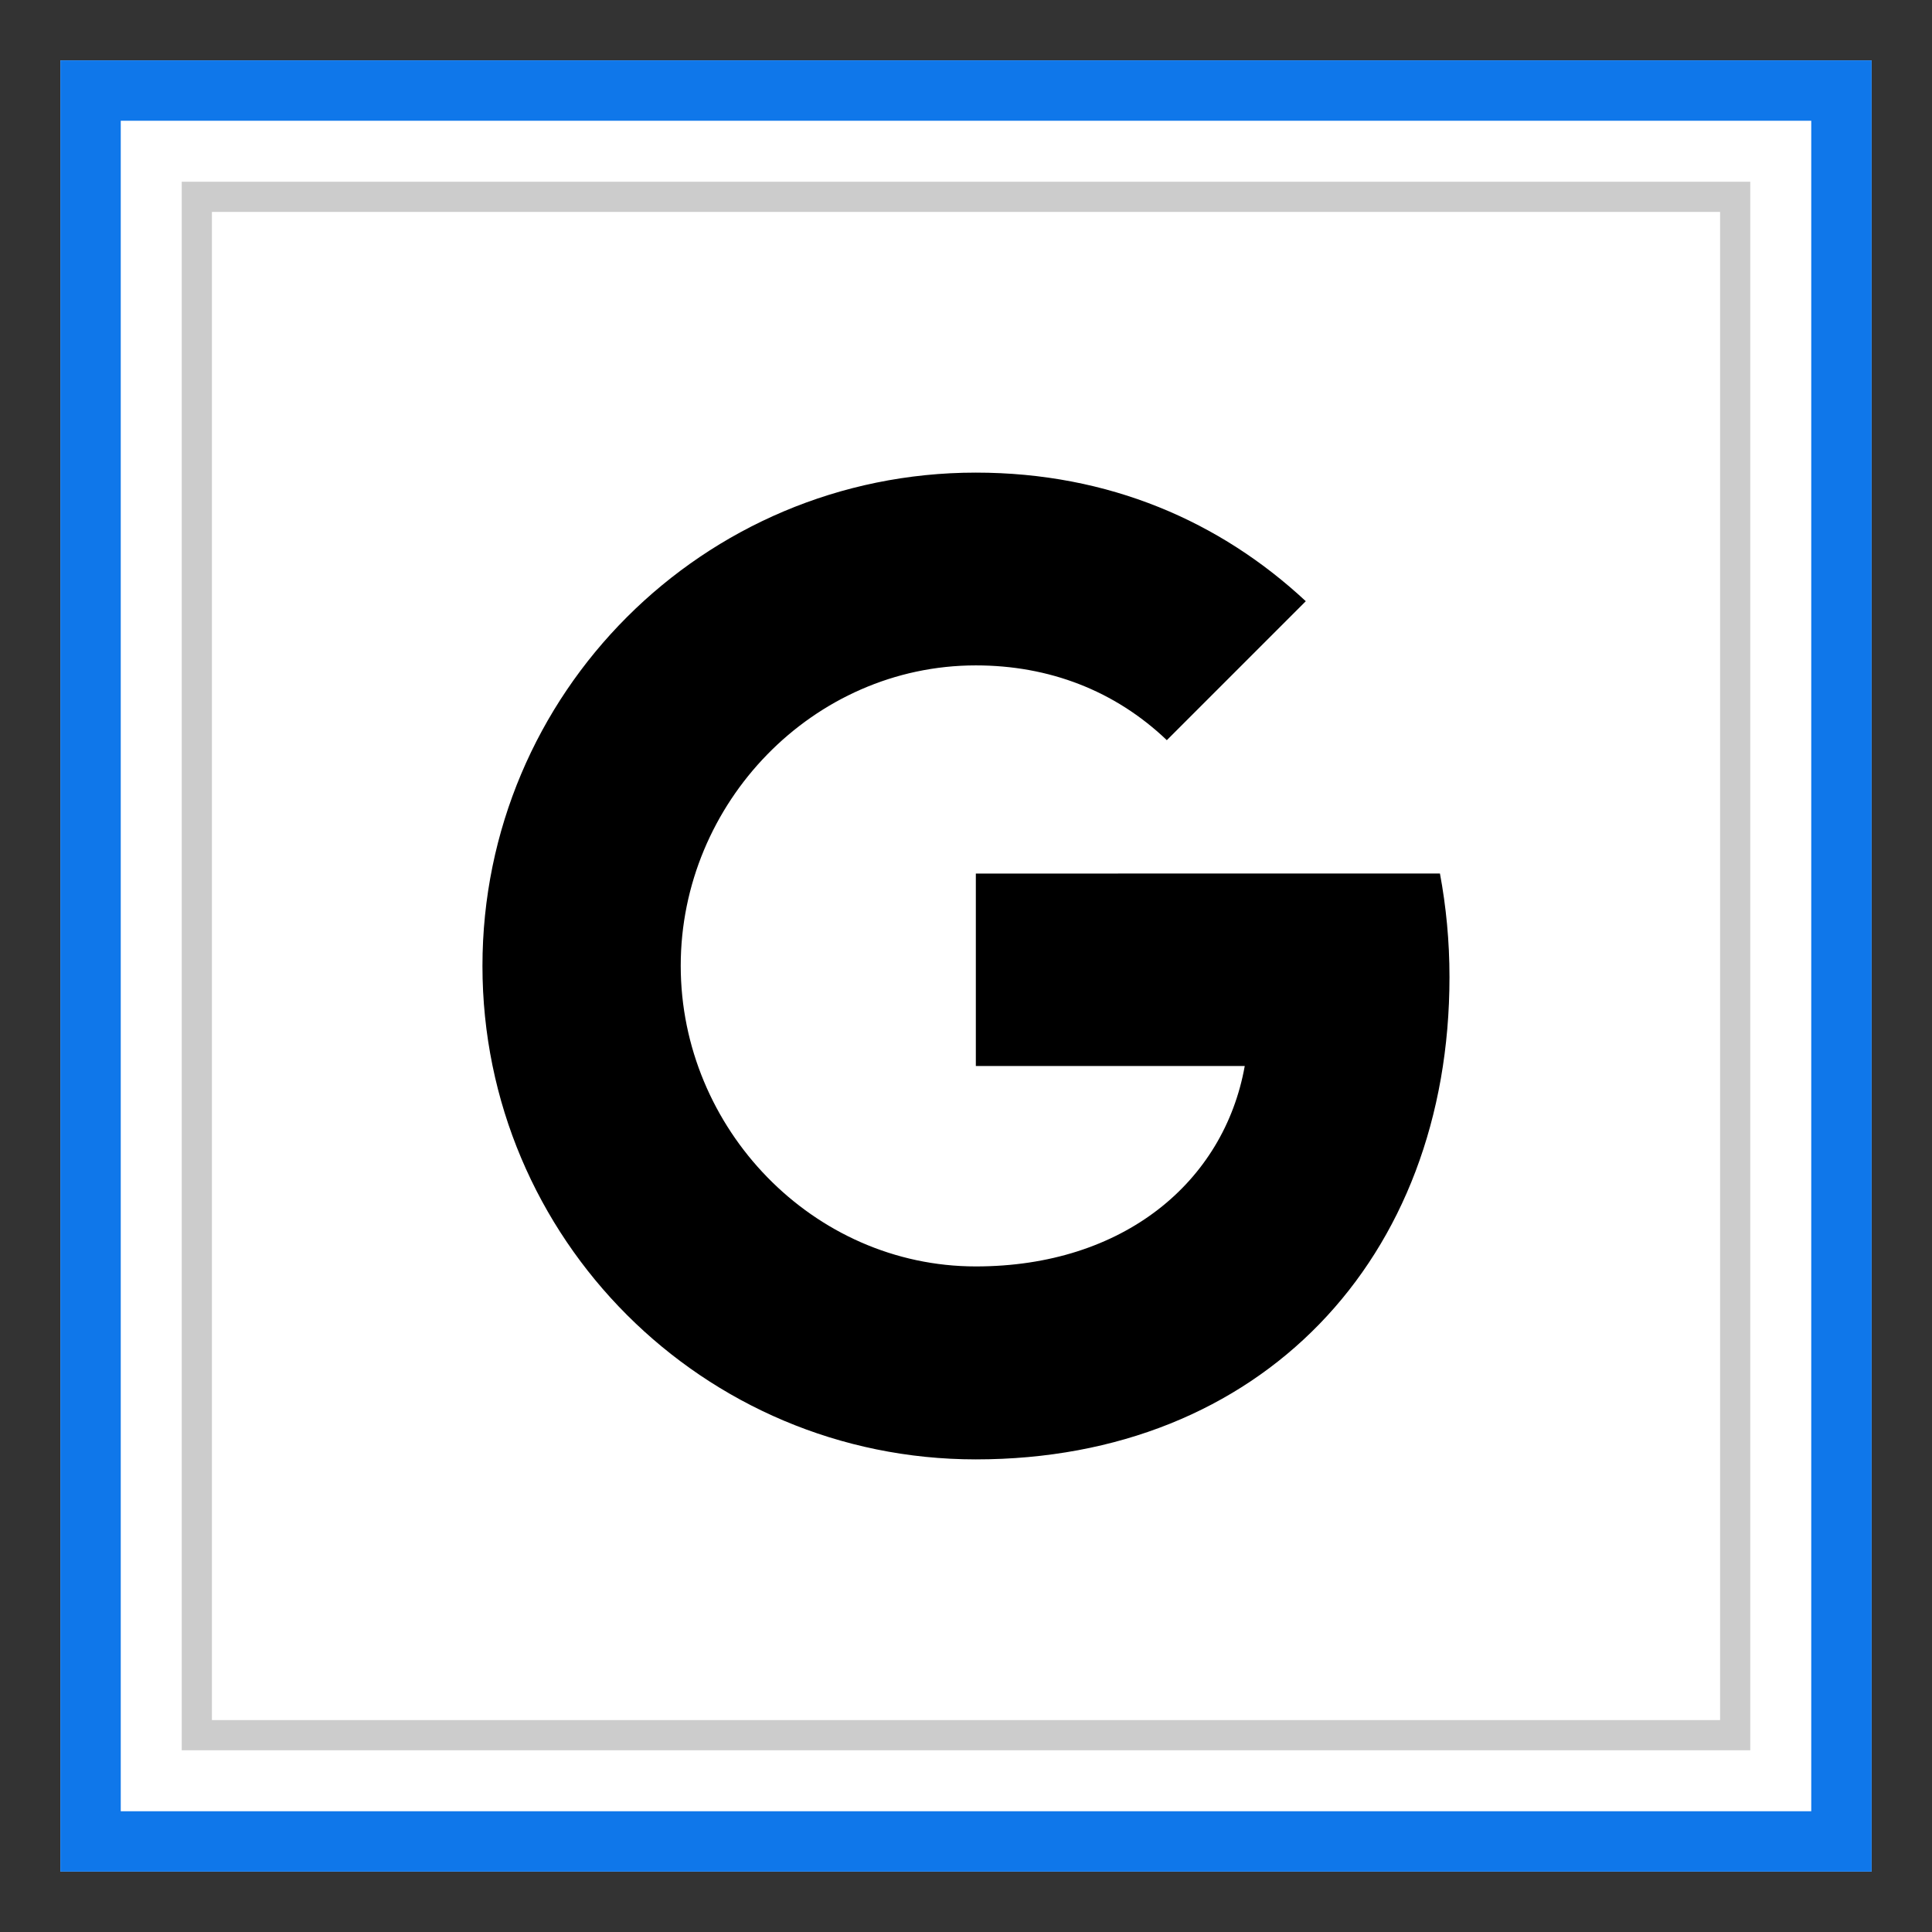
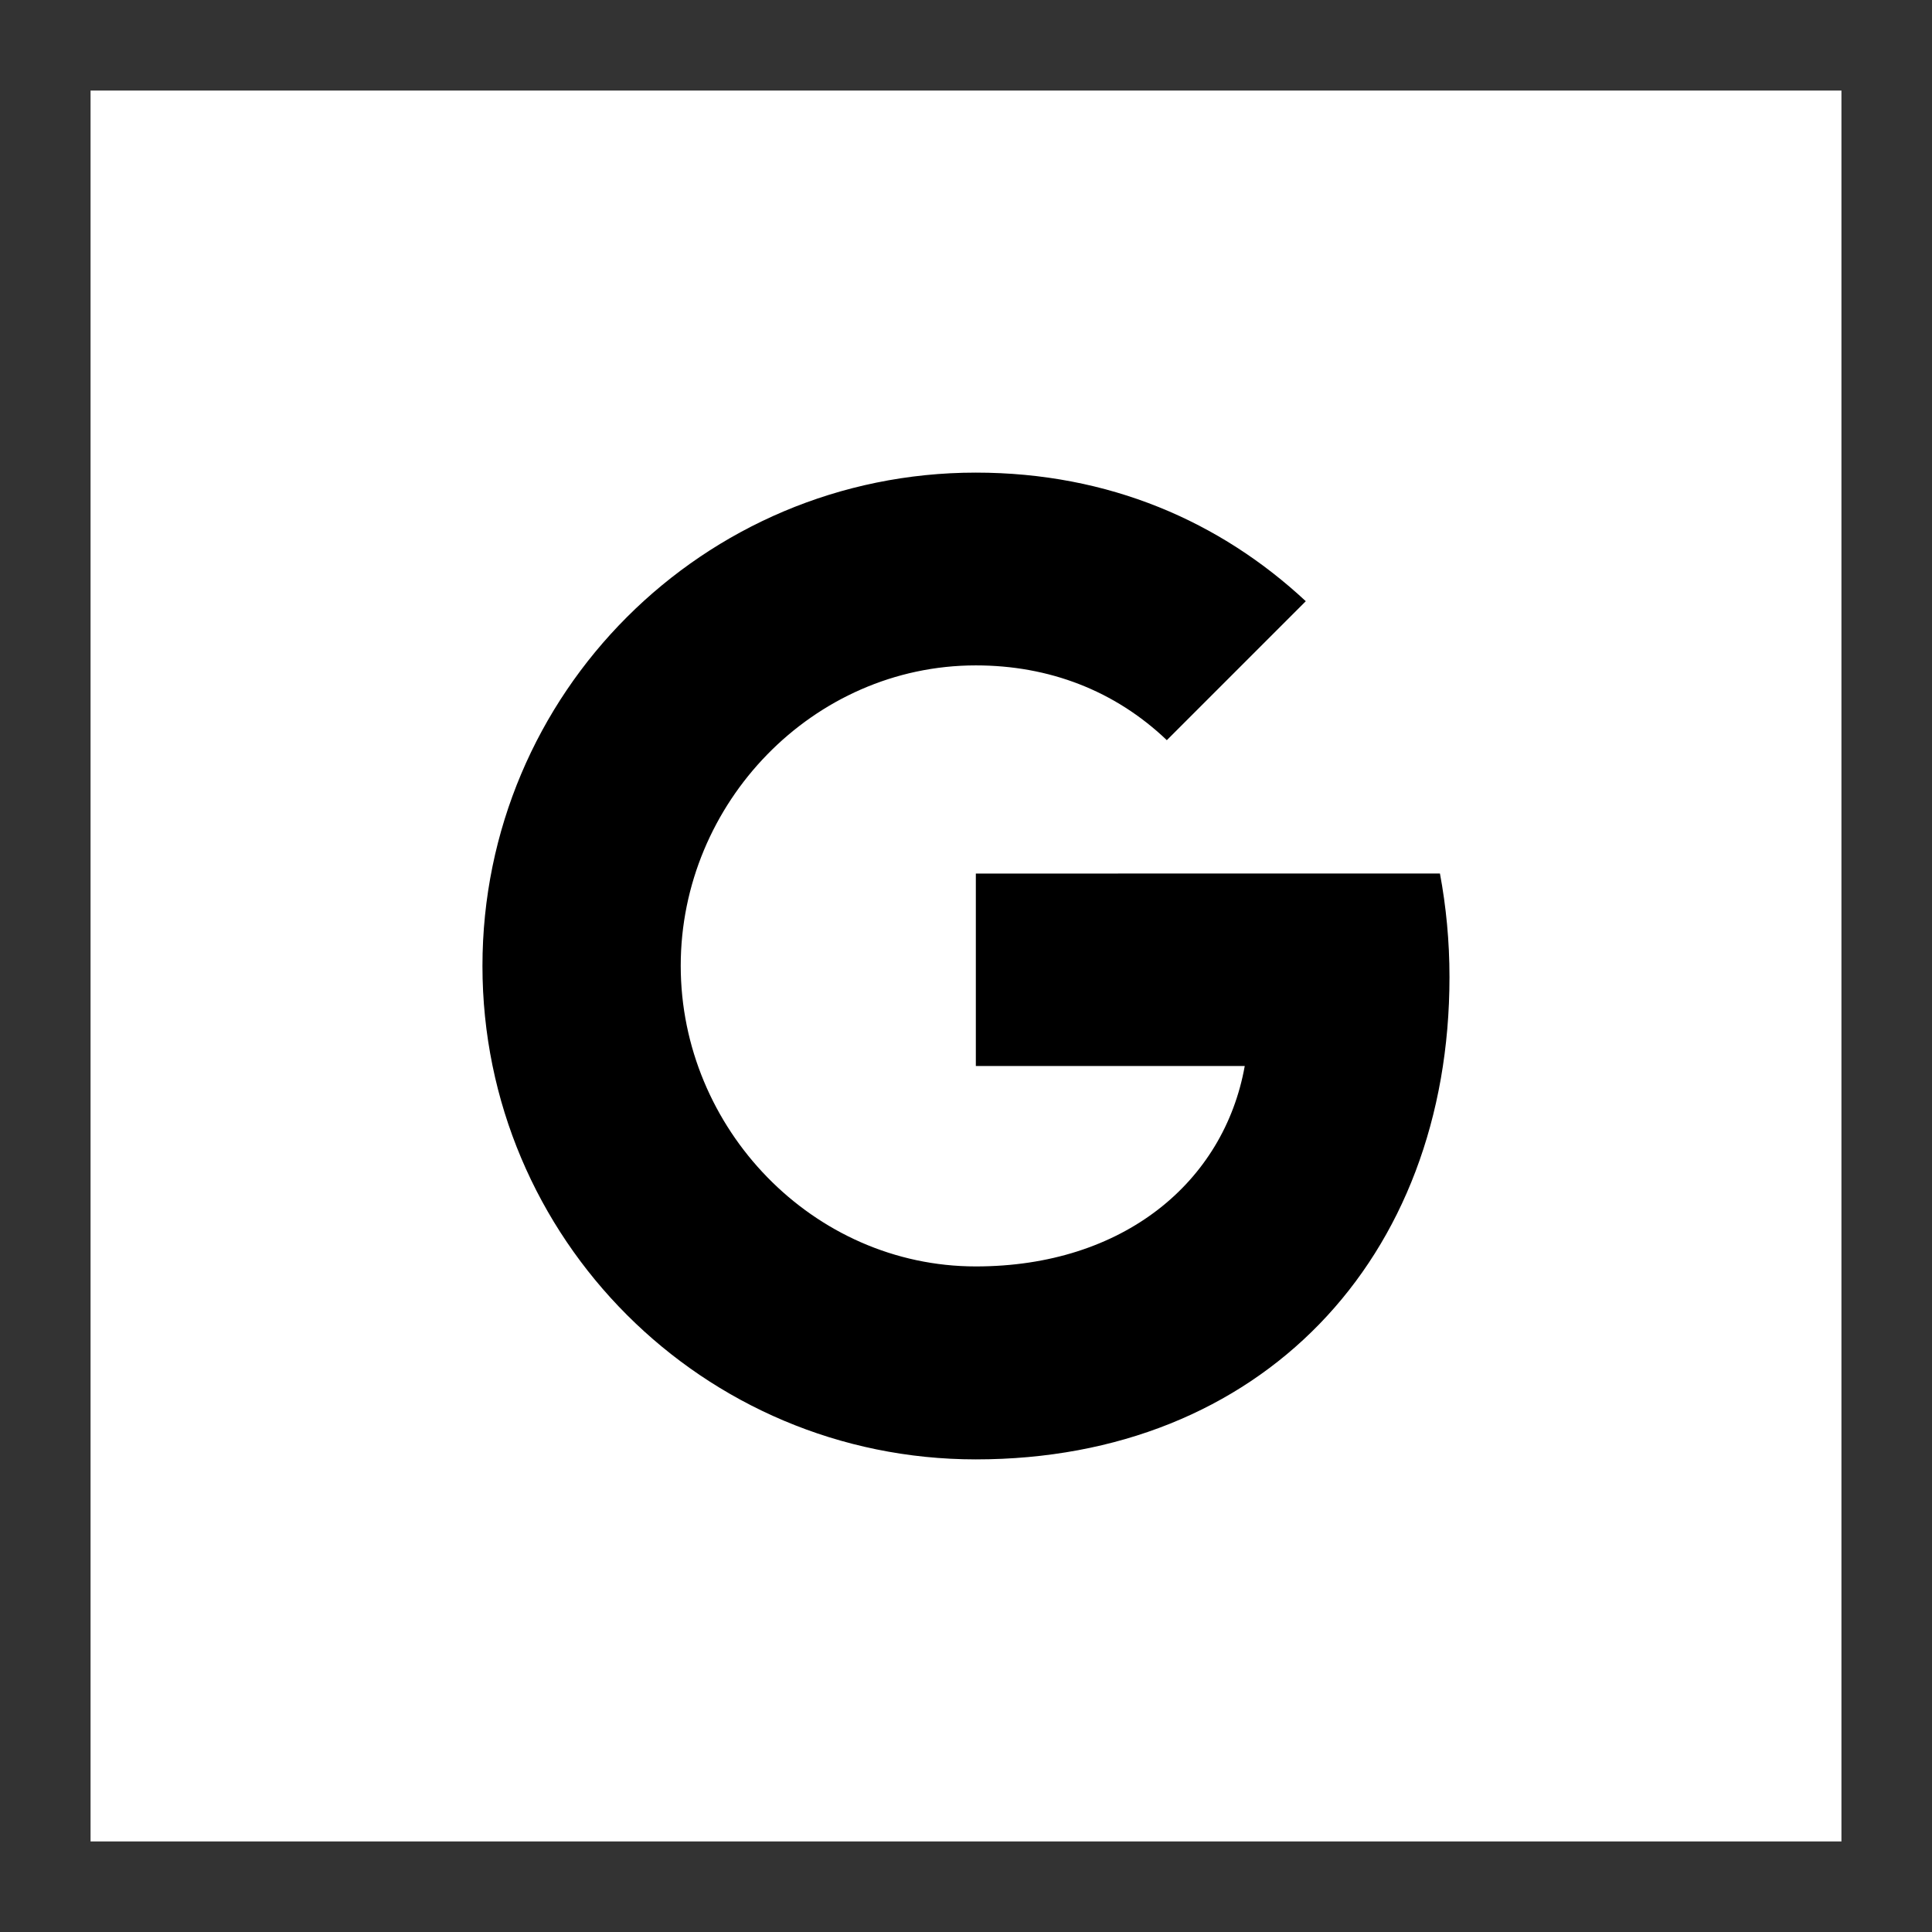
<svg xmlns="http://www.w3.org/2000/svg" enable-background="new 0 0 32 32" version="1.1" viewBox="0 0 32 32" xml:space="preserve">
  <rect x="0" y="0" width="32" height="32" fill="#333333" stroke="none" />
  <g id="Blue">
    <g>
      <g>
-         <rect fill="#FFFFFF" height="30" width="30" x="1" y="1" />
-       </g>
+         </g>
      <g>
        <g>
          <rect fill="#FFFFFF" height="29" width="29" x="1.5" y="1.5" />
        </g>
        <g>
-           <path d="M30,2v28H2V2H30 M31,1H1v30h30V1L31,1z" fill="#0F77EA" />
-         </g>
+           </g>
      </g>
      <g>
-         <path d="M28.99,28.99H3.01V3.01H28.99V28.99z M3.51,28.49H28.49V3.51H3.51V28.49z" fill="#CCCCCC" />
-       </g>
+         </g>
    </g>
    <path d="M23.85,14.468c0.102,0.546,0.158,1.118,0.158,1.716c0,4.668-3.125,7.988-7.845,7.988c-4.515,0-8.172-3.657-8.172-8.172   s3.657-8.172,8.172-8.172c2.207,0,4.05,0.812,5.465,2.13l-2.304,2.304v-0.005c-0.858-0.817-1.946-1.236-3.161-1.236   c-2.697,0-4.888,2.278-4.888,4.975c0,2.696,2.191,4.98,4.888,4.98c2.446,0,4.111-1.4,4.454-3.32h-4.454v-3.187L23.85,14.468   L23.85,14.468z" />
  </g>
</svg>